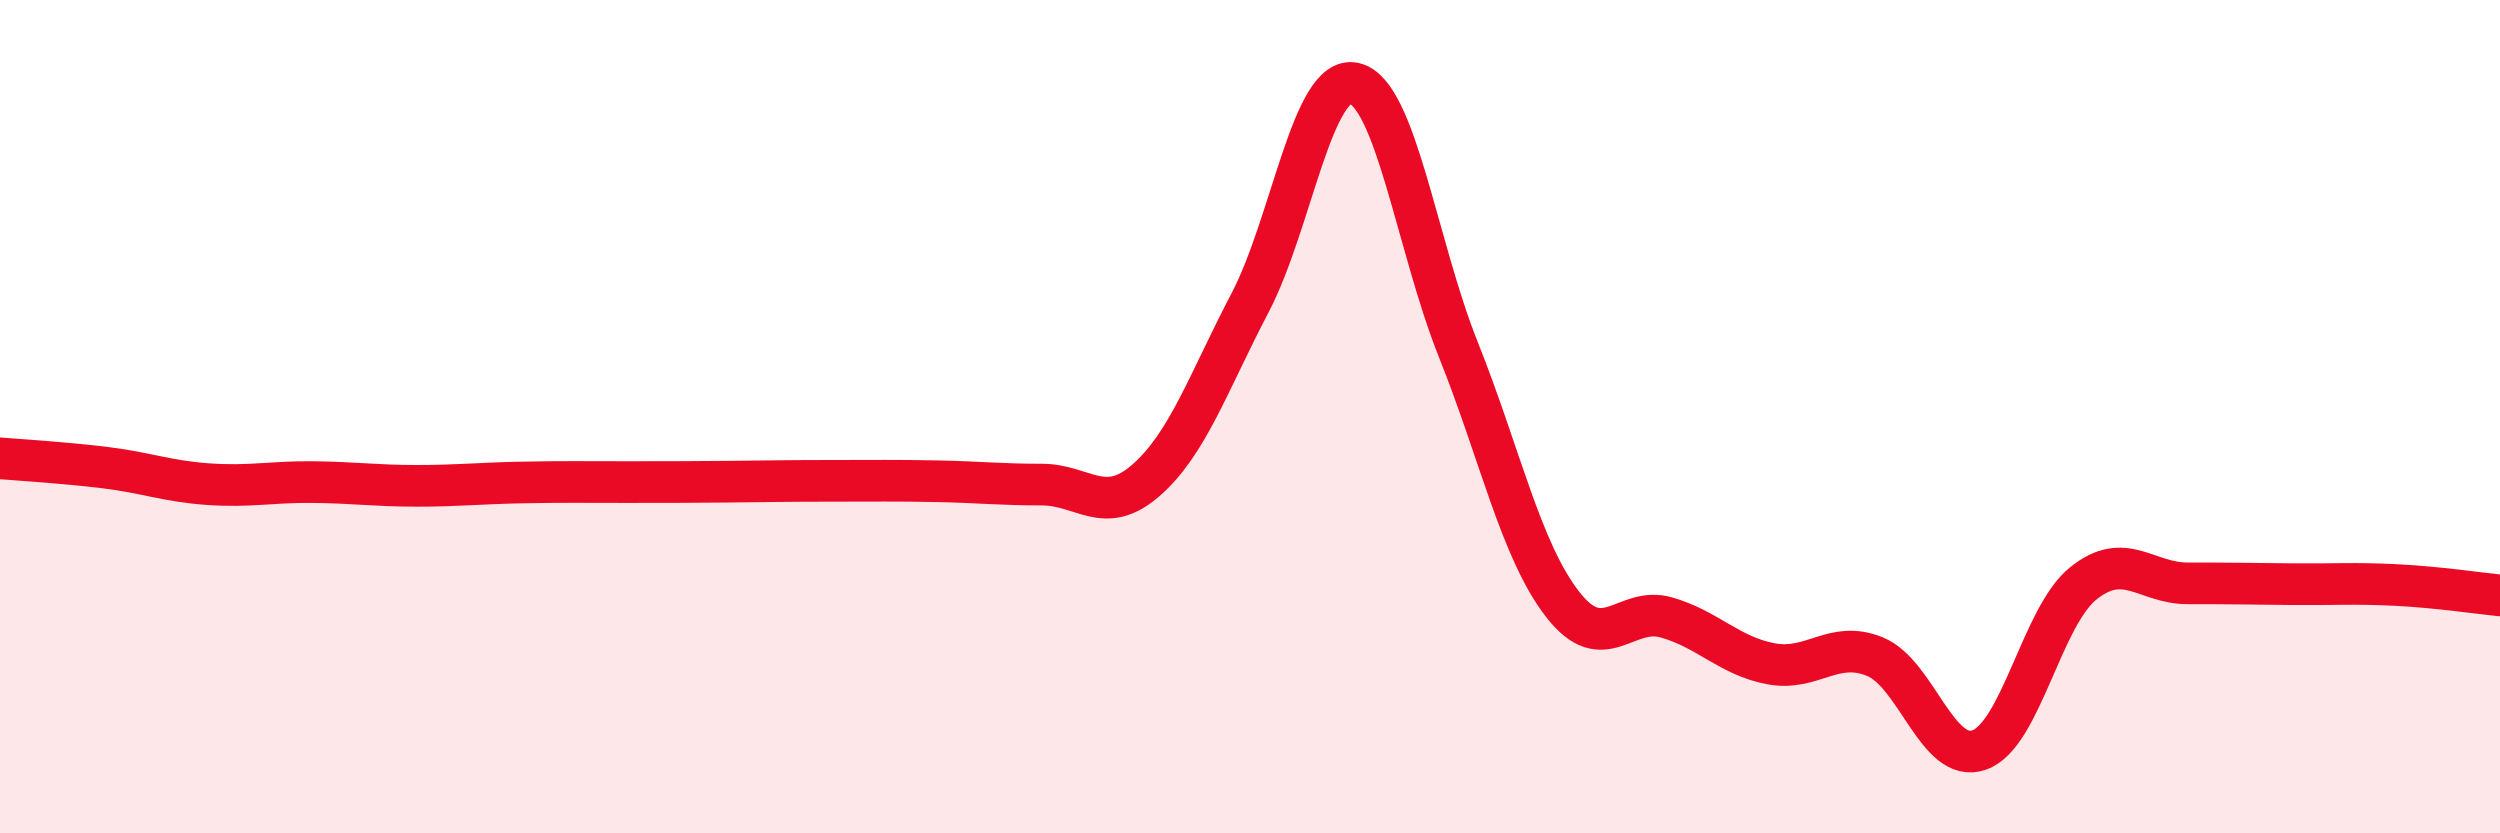
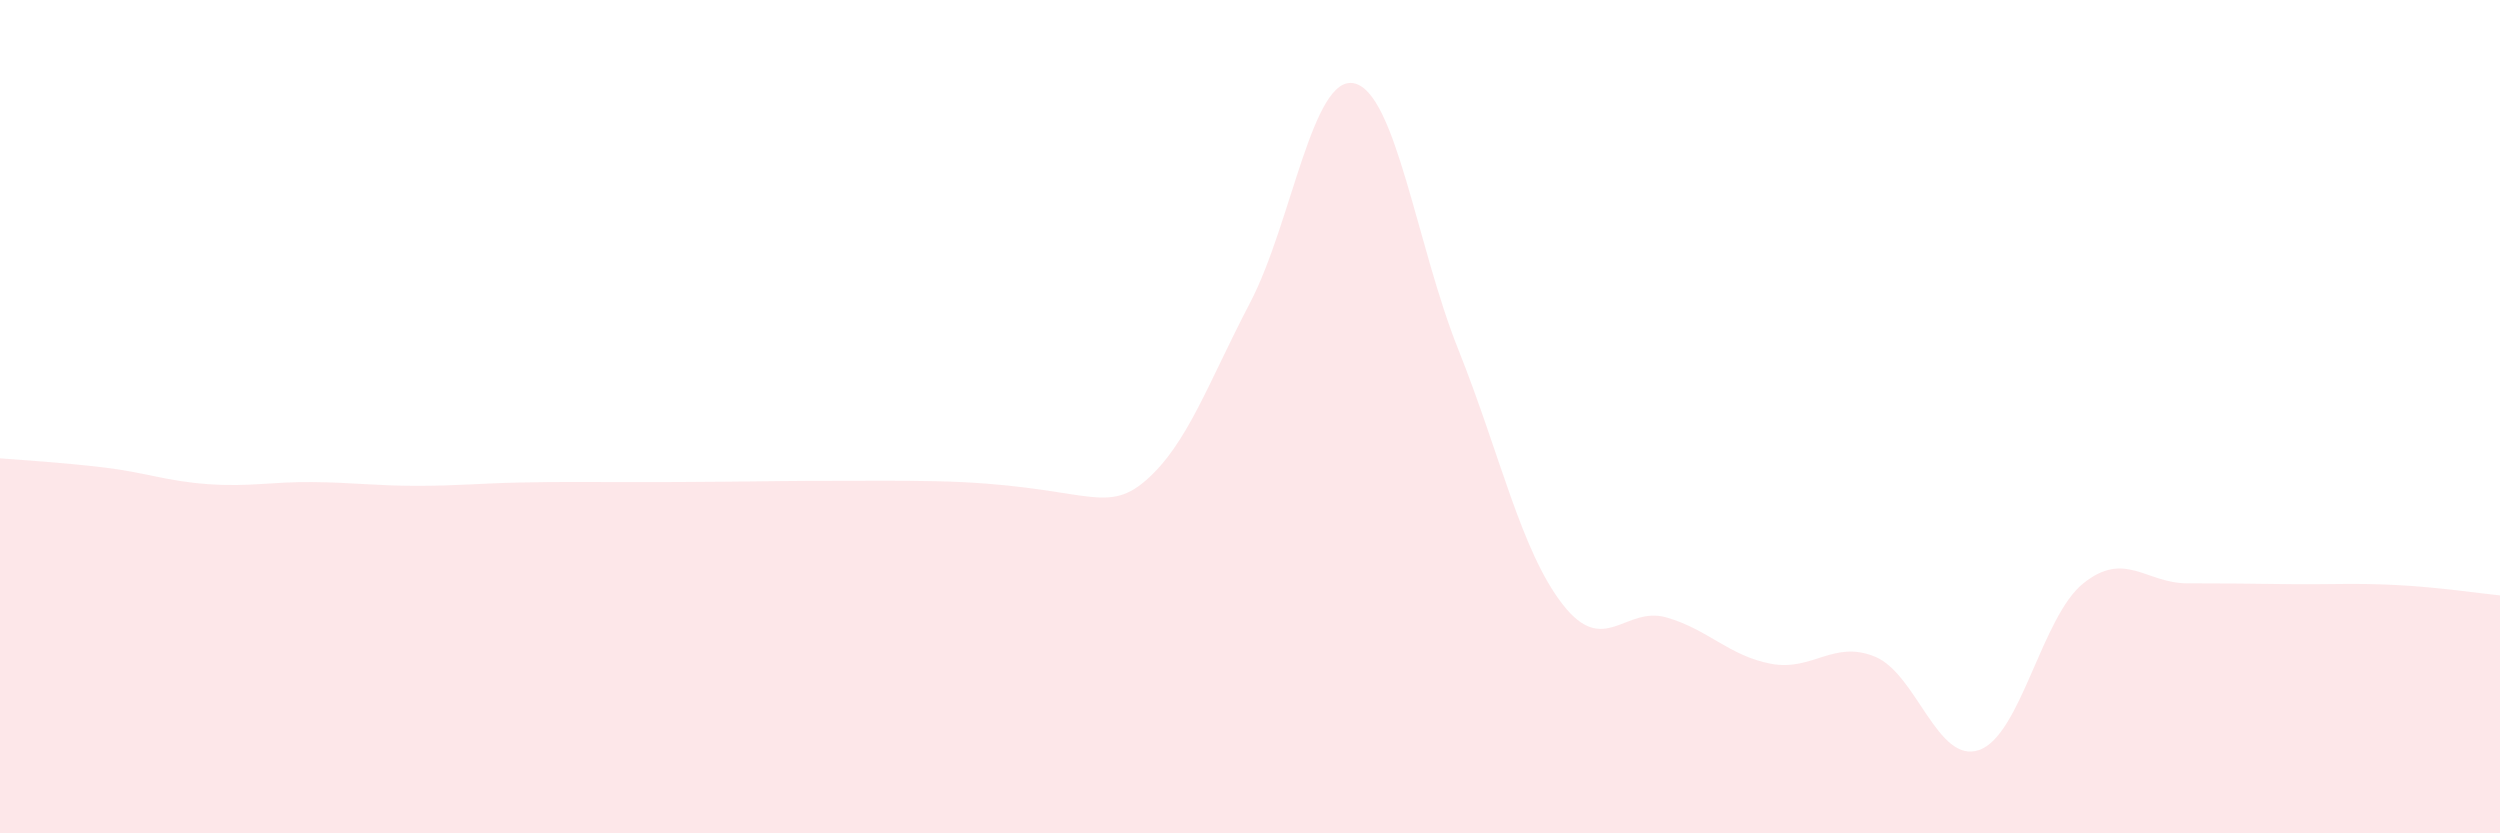
<svg xmlns="http://www.w3.org/2000/svg" width="60" height="20" viewBox="0 0 60 20">
-   <path d="M 0,11 C 0.5,11.04 1.5,11.1 2.5,11.22 C 3.5,11.34 4,11.55 5,11.62 C 6,11.69 6.5,11.56 7.5,11.57 C 8.5,11.58 9,11.66 10,11.66 C 11,11.66 11.5,11.6 12.5,11.58 C 13.5,11.56 14,11.57 15,11.57 C 16,11.57 16.5,11.57 17.5,11.56 C 18.5,11.55 19,11.54 20,11.54 C 21,11.54 21.5,11.53 22.5,11.55 C 23.5,11.57 24,11.63 25,11.63 C 26,11.63 26.5,12.4 27.5,11.53 C 28.5,10.66 29,9.18 30,7.27 C 31,5.36 31.5,1.78 32.5,2 C 33.5,2.22 34,5.89 35,8.39 C 36,10.89 36.5,13.21 37.5,14.5 C 38.5,15.79 39,14.53 40,14.82 C 41,15.11 41.5,15.74 42.5,15.93 C 43.5,16.12 44,15.35 45,15.76 C 46,16.17 46.5,18.35 47.5,18 C 48.5,17.65 49,14.8 50,14 C 51,13.2 51.5,14 52.5,14 C 53.5,14 54,14.01 55,14.02 C 56,14.03 56.5,13.99 57.5,14.04 C 58.5,14.09 59.5,14.24 60,14.29L60 20L0 20Z" fill="#EB0A25" opacity="0.1" stroke-linecap="round" stroke-linejoin="round" />
-   <path d="M 0,11 C 0.5,11.04 1.5,11.1 2.5,11.22 C 3.5,11.34 4,11.55 5,11.62 C 6,11.69 6.5,11.56 7.5,11.57 C 8.5,11.58 9,11.66 10,11.66 C 11,11.66 11.5,11.6 12.5,11.58 C 13.5,11.56 14,11.57 15,11.57 C 16,11.57 16.5,11.57 17.5,11.56 C 18.5,11.55 19,11.54 20,11.54 C 21,11.54 21.5,11.53 22.5,11.55 C 23.5,11.57 24,11.63 25,11.63 C 26,11.63 26.5,12.4 27.5,11.53 C 28.5,10.66 29,9.18 30,7.27 C 31,5.36 31.5,1.78 32.5,2 C 33.5,2.22 34,5.89 35,8.39 C 36,10.89 36.5,13.21 37.5,14.5 C 38.5,15.79 39,14.53 40,14.82 C 41,15.11 41.5,15.74 42.5,15.93 C 43.5,16.12 44,15.35 45,15.76 C 46,16.17 46.5,18.35 47.5,18 C 48.5,17.65 49,14.8 50,14 C 51,13.2 51.5,14 52.5,14 C 53.5,14 54,14.01 55,14.02 C 56,14.03 56.5,13.99 57.5,14.04 C 58.5,14.09 59.5,14.24 60,14.29" stroke="#EB0A25" stroke-width="1" fill="none" stroke-linecap="round" stroke-linejoin="round" />
+   <path d="M 0,11 C 0.5,11.04 1.5,11.1 2.5,11.22 C 3.5,11.34 4,11.55 5,11.62 C 6,11.69 6.5,11.56 7.5,11.57 C 8.5,11.58 9,11.66 10,11.66 C 11,11.66 11.5,11.6 12.5,11.58 C 13.5,11.56 14,11.57 15,11.57 C 16,11.57 16.5,11.57 17.5,11.56 C 18.5,11.55 19,11.54 20,11.54 C 21,11.54 21.5,11.53 22.5,11.55 C 26,11.63 26.5,12.4 27.5,11.53 C 28.5,10.66 29,9.18 30,7.27 C 31,5.36 31.5,1.78 32.5,2 C 33.5,2.22 34,5.89 35,8.39 C 36,10.89 36.5,13.21 37.5,14.5 C 38.5,15.79 39,14.53 40,14.82 C 41,15.11 41.5,15.74 42.5,15.93 C 43.5,16.12 44,15.35 45,15.76 C 46,16.17 46.5,18.35 47.5,18 C 48.5,17.65 49,14.8 50,14 C 51,13.2 51.5,14 52.5,14 C 53.5,14 54,14.01 55,14.02 C 56,14.03 56.5,13.99 57.5,14.04 C 58.5,14.09 59.5,14.24 60,14.29L60 20L0 20Z" fill="#EB0A25" opacity="0.1" stroke-linecap="round" stroke-linejoin="round" />
</svg>